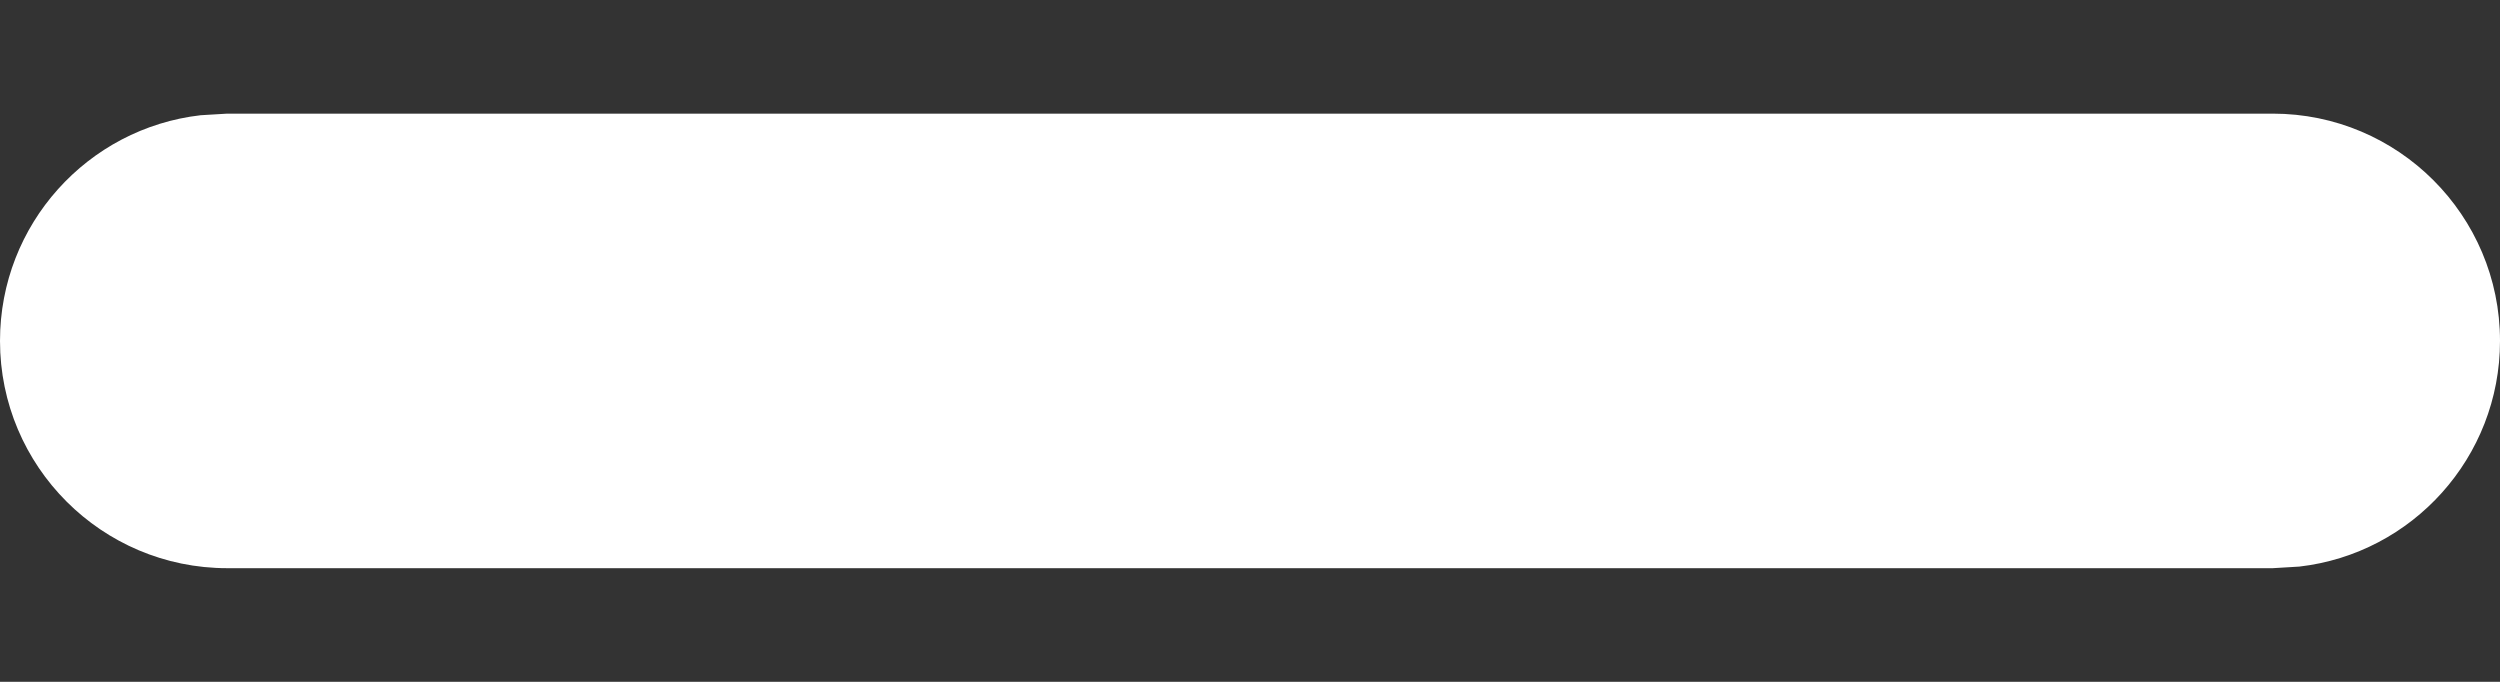
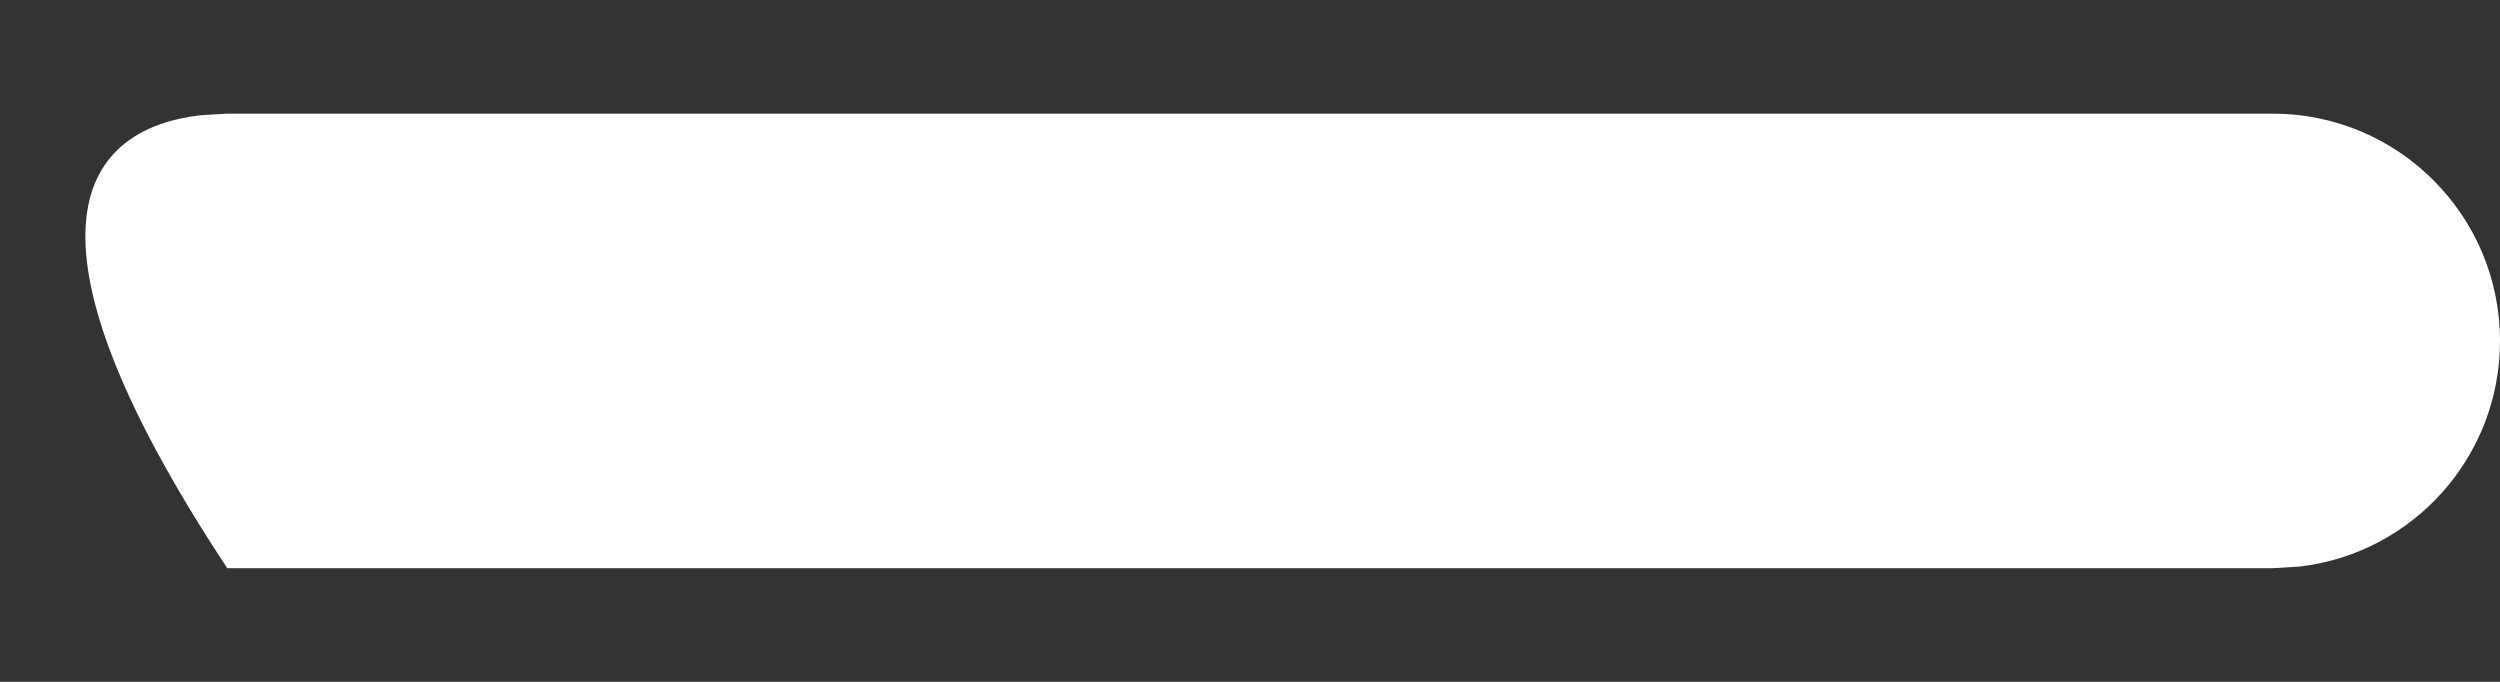
<svg xmlns="http://www.w3.org/2000/svg" width="11px" height="3px" viewBox="0 0 11 3" version="1.1">
  <rect x="0" y="0" width="11" height="3" fill="#333333" stroke="none" />
  <title>Minus</title>
  <g id="Desktop" stroke="none" stroke-width="1" fill="none" fill-rule="evenodd">
    <g id="1920-Shop-Basket-Overlay" transform="translate(-1130, -441)" fill="#FFFFFF">
      <g id="Group-3" transform="translate(1106, 412)">
-         <path d="M34,29.5 C34.552,29.5 35,29.948 35,30.5 C35,31.013 34.614,31.436 34.117,31.493 L34,31.5 L25,31.5 C24.448,31.5 24,31.052 24,30.5 C24,29.987 24.386,29.564 24.883,29.507 L25,29.5 L34,29.5 Z" id="Minus" />
+         <path d="M34,29.5 C34.552,29.5 35,29.948 35,30.5 C35,31.013 34.614,31.436 34.117,31.493 L34,31.5 L25,31.5 C24,29.987 24.386,29.564 24.883,29.507 L25,29.5 L34,29.5 Z" id="Minus" />
      </g>
    </g>
  </g>
</svg>